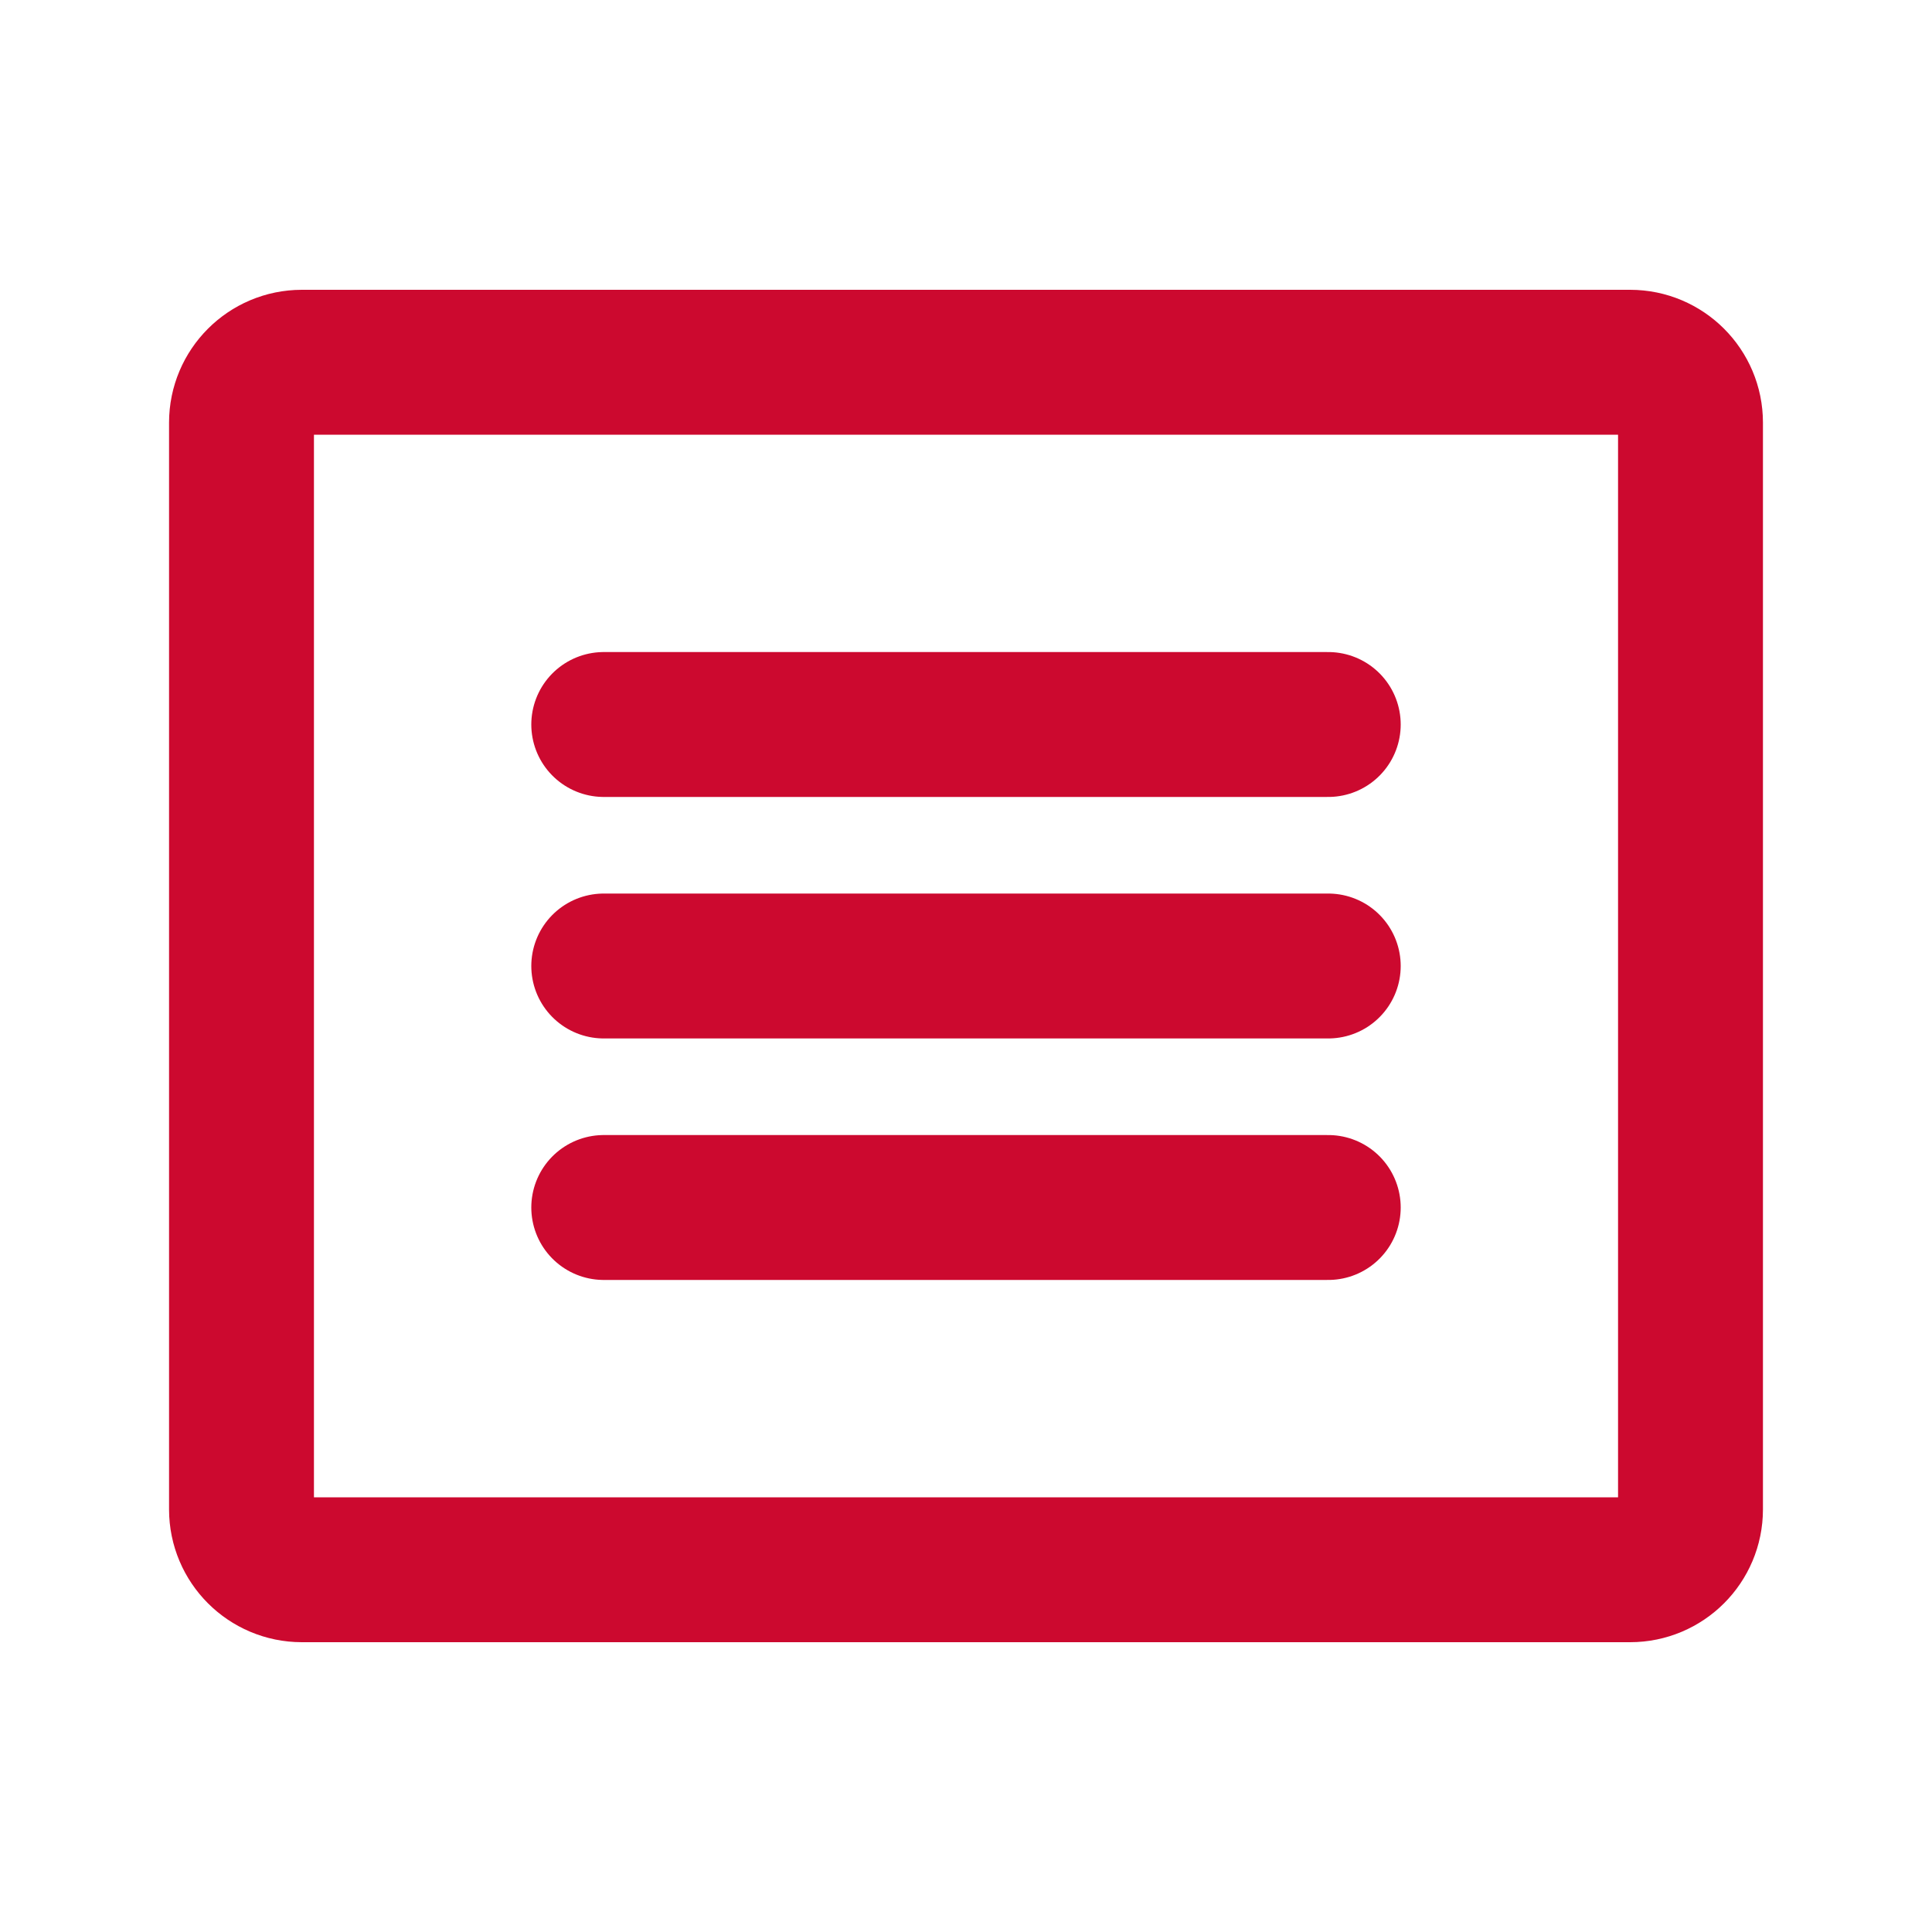
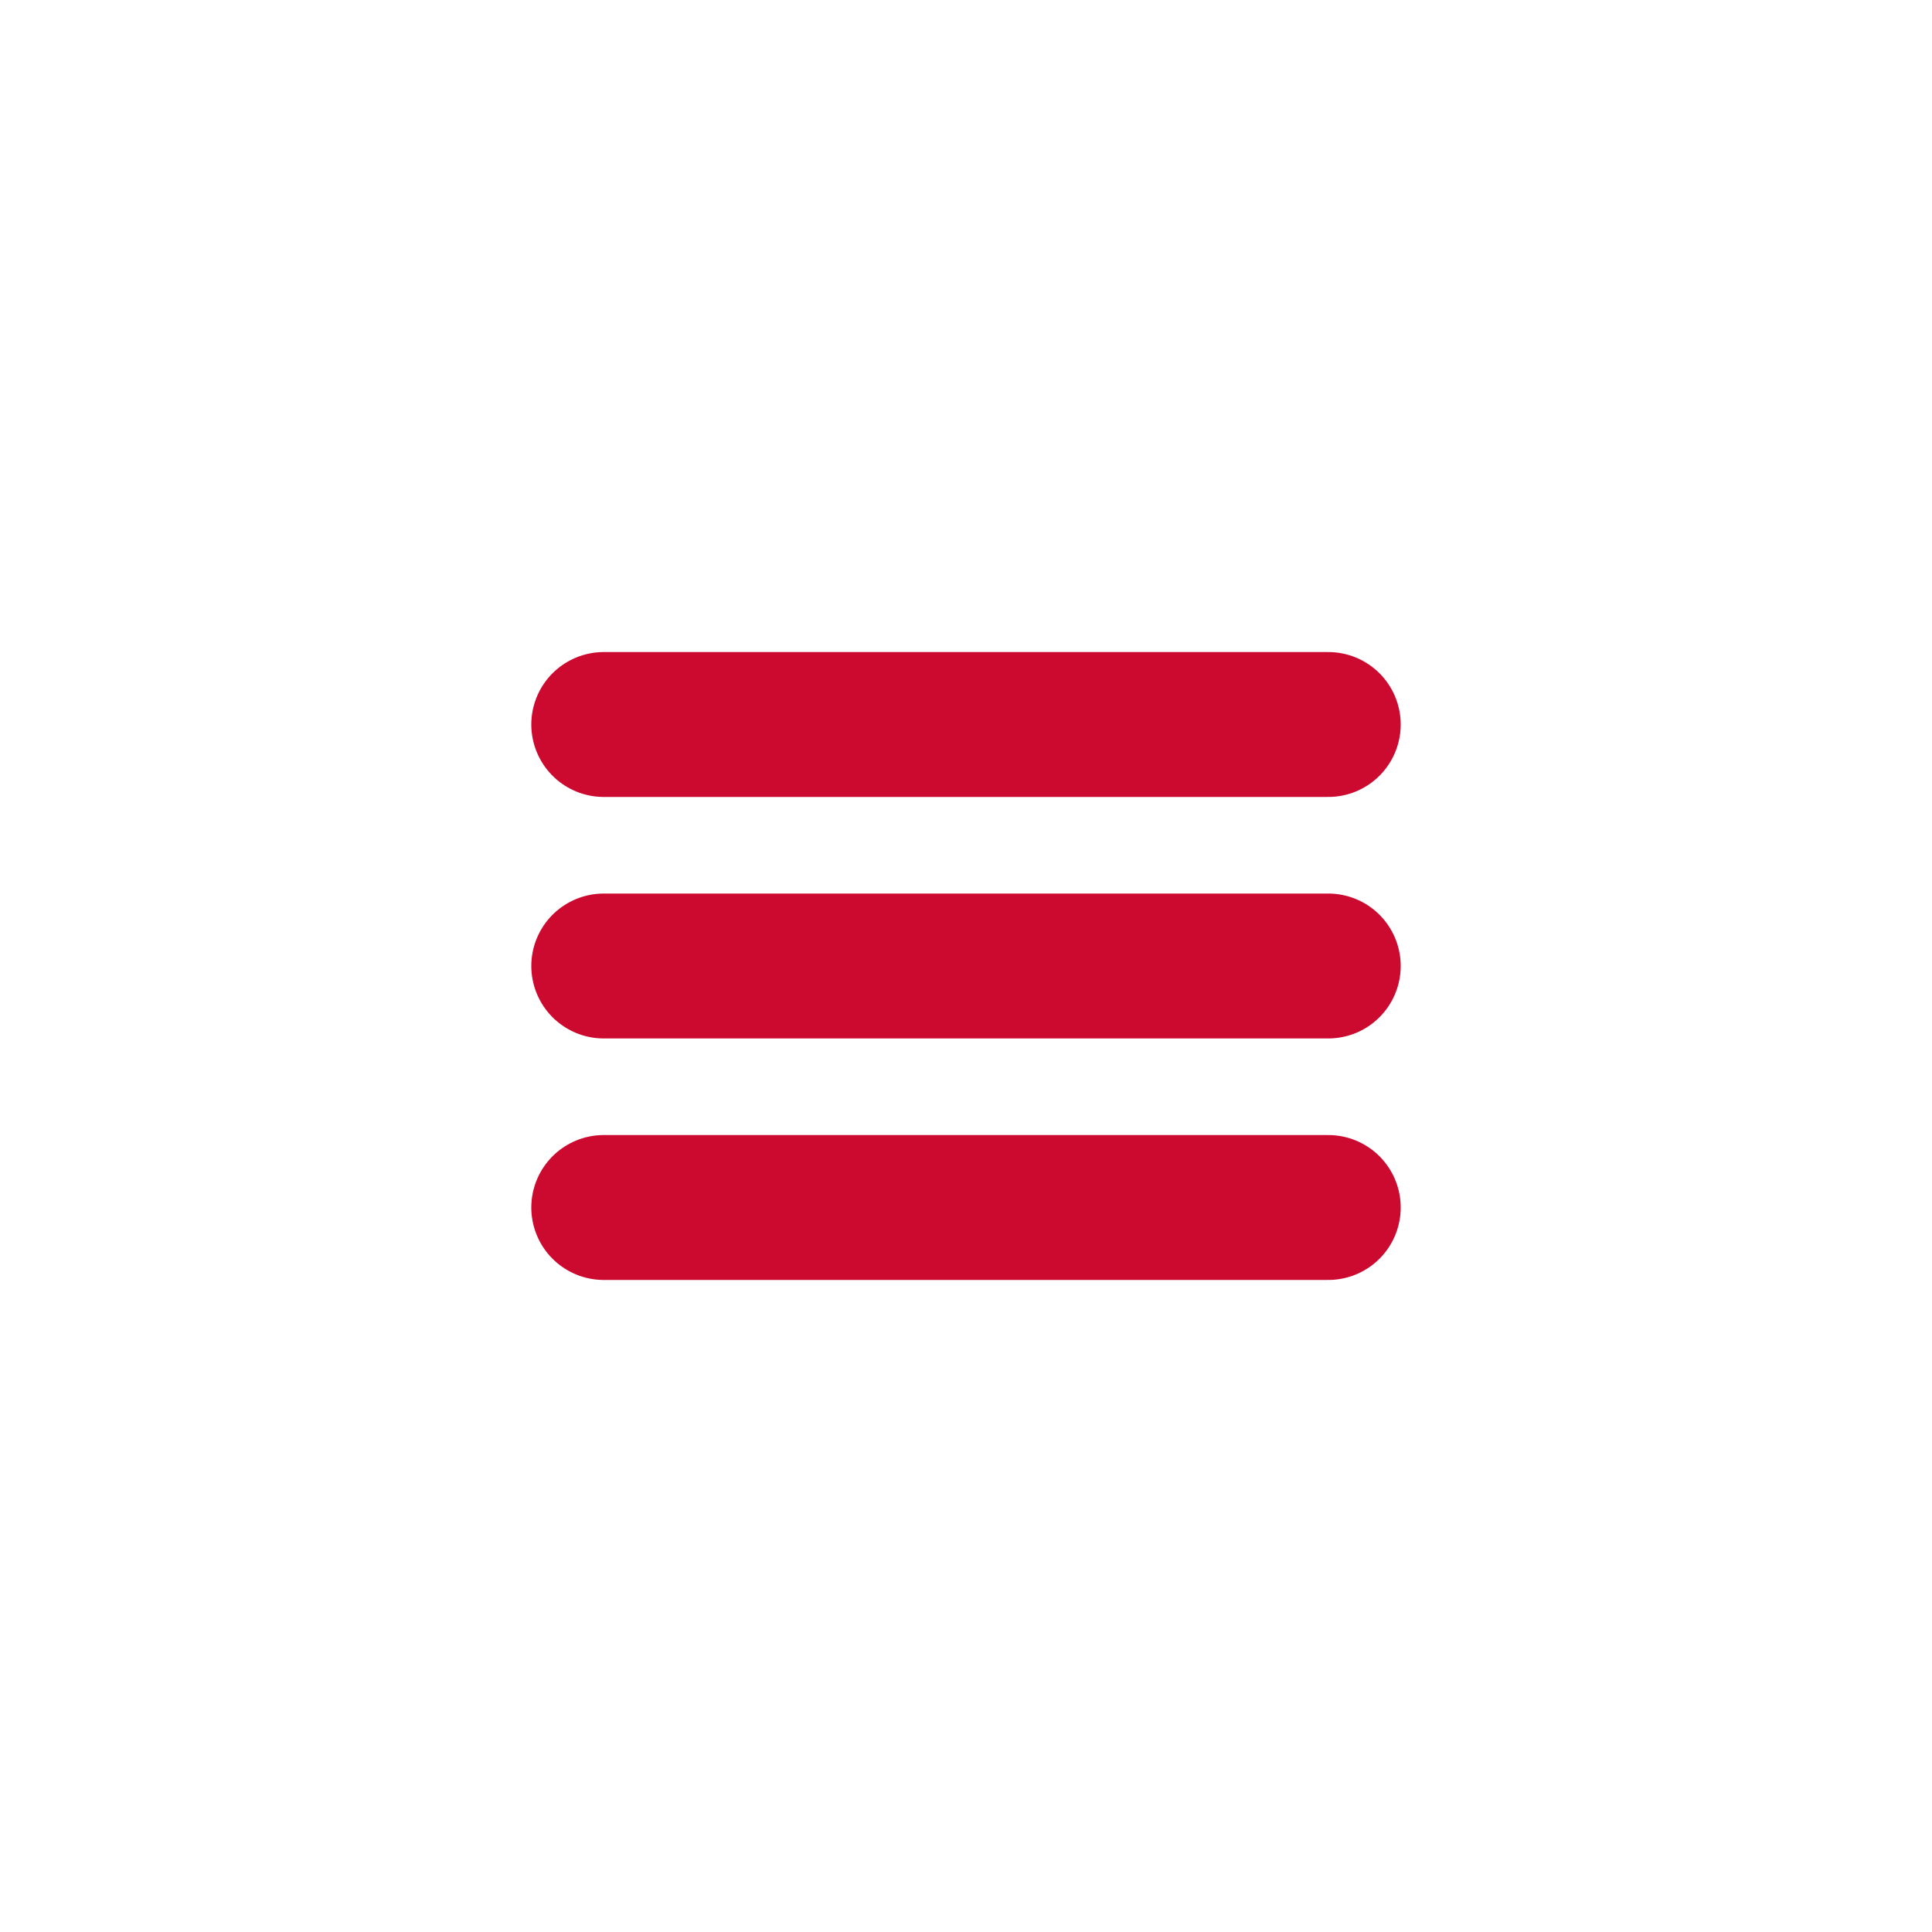
<svg xmlns="http://www.w3.org/2000/svg" width="20" height="20" viewBox="0 0 20 20" fill="none">
  <g clip-path="url(#clip0_40_284)">
-     <path d="M16.875 3.75H3.125C2.78 3.75 2.5 4.03 2.5 4.375V15.625C2.5 15.97 2.78 16.25 3.125 16.25H16.875C17.22 16.25 17.5 15.97 17.5 15.625V4.375C17.5 4.03 17.22 3.75 16.875 3.75Z" stroke="#CC092F" stroke-width="1.5" stroke-linecap="round" stroke-linejoin="round" />
    <path d="M6.25 7.5H13.75" stroke="#CC092F" stroke-width="1.5" stroke-linecap="round" stroke-linejoin="round" />
    <path d="M6.25 10H13.75" stroke="#CC092F" stroke-width="1.5" stroke-linecap="round" stroke-linejoin="round" />
    <path d="M6.25 12.5H13.75" stroke="#CC092F" stroke-width="1.5" stroke-linecap="round" stroke-linejoin="round" />
  </g>
  <defs>
    <clipPath id="clip0_40_284">
      <rect width="20" height="20" fill="white" />
    </clipPath>
  </defs>
</svg>